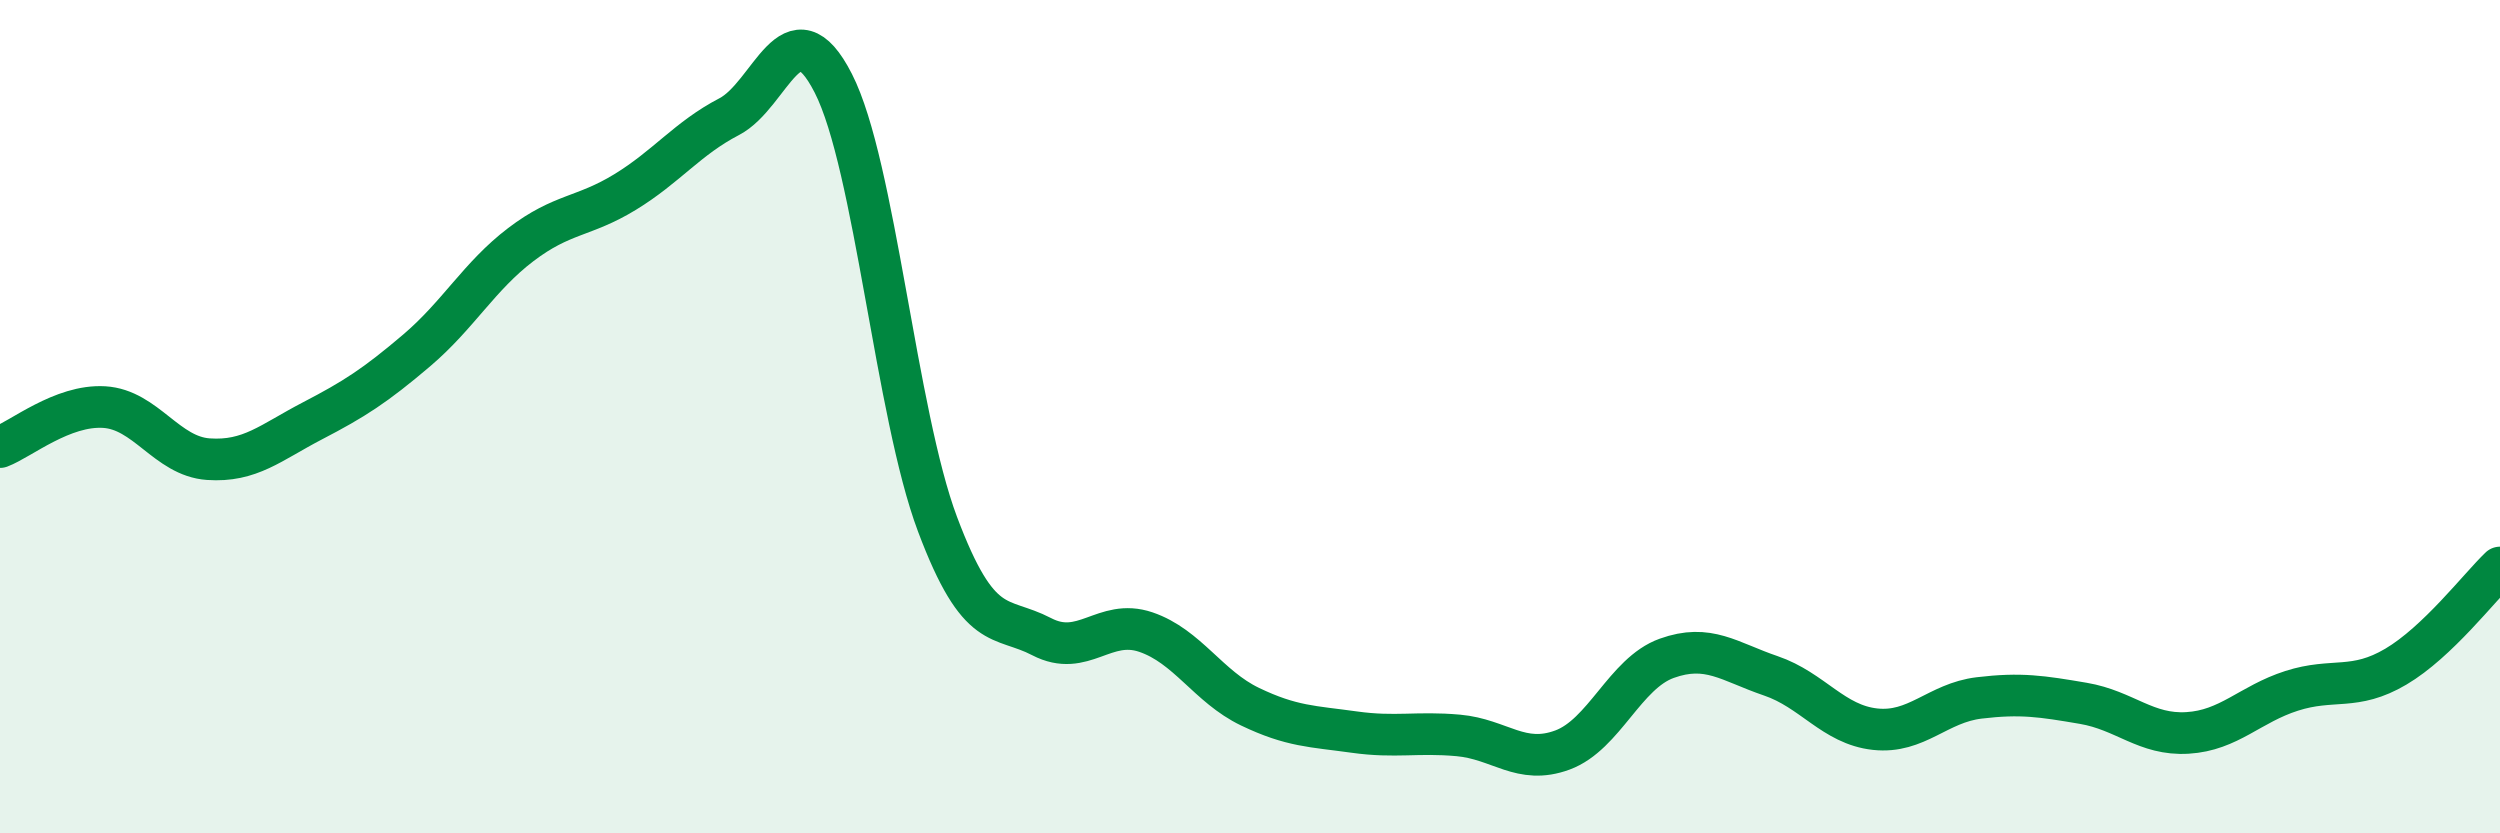
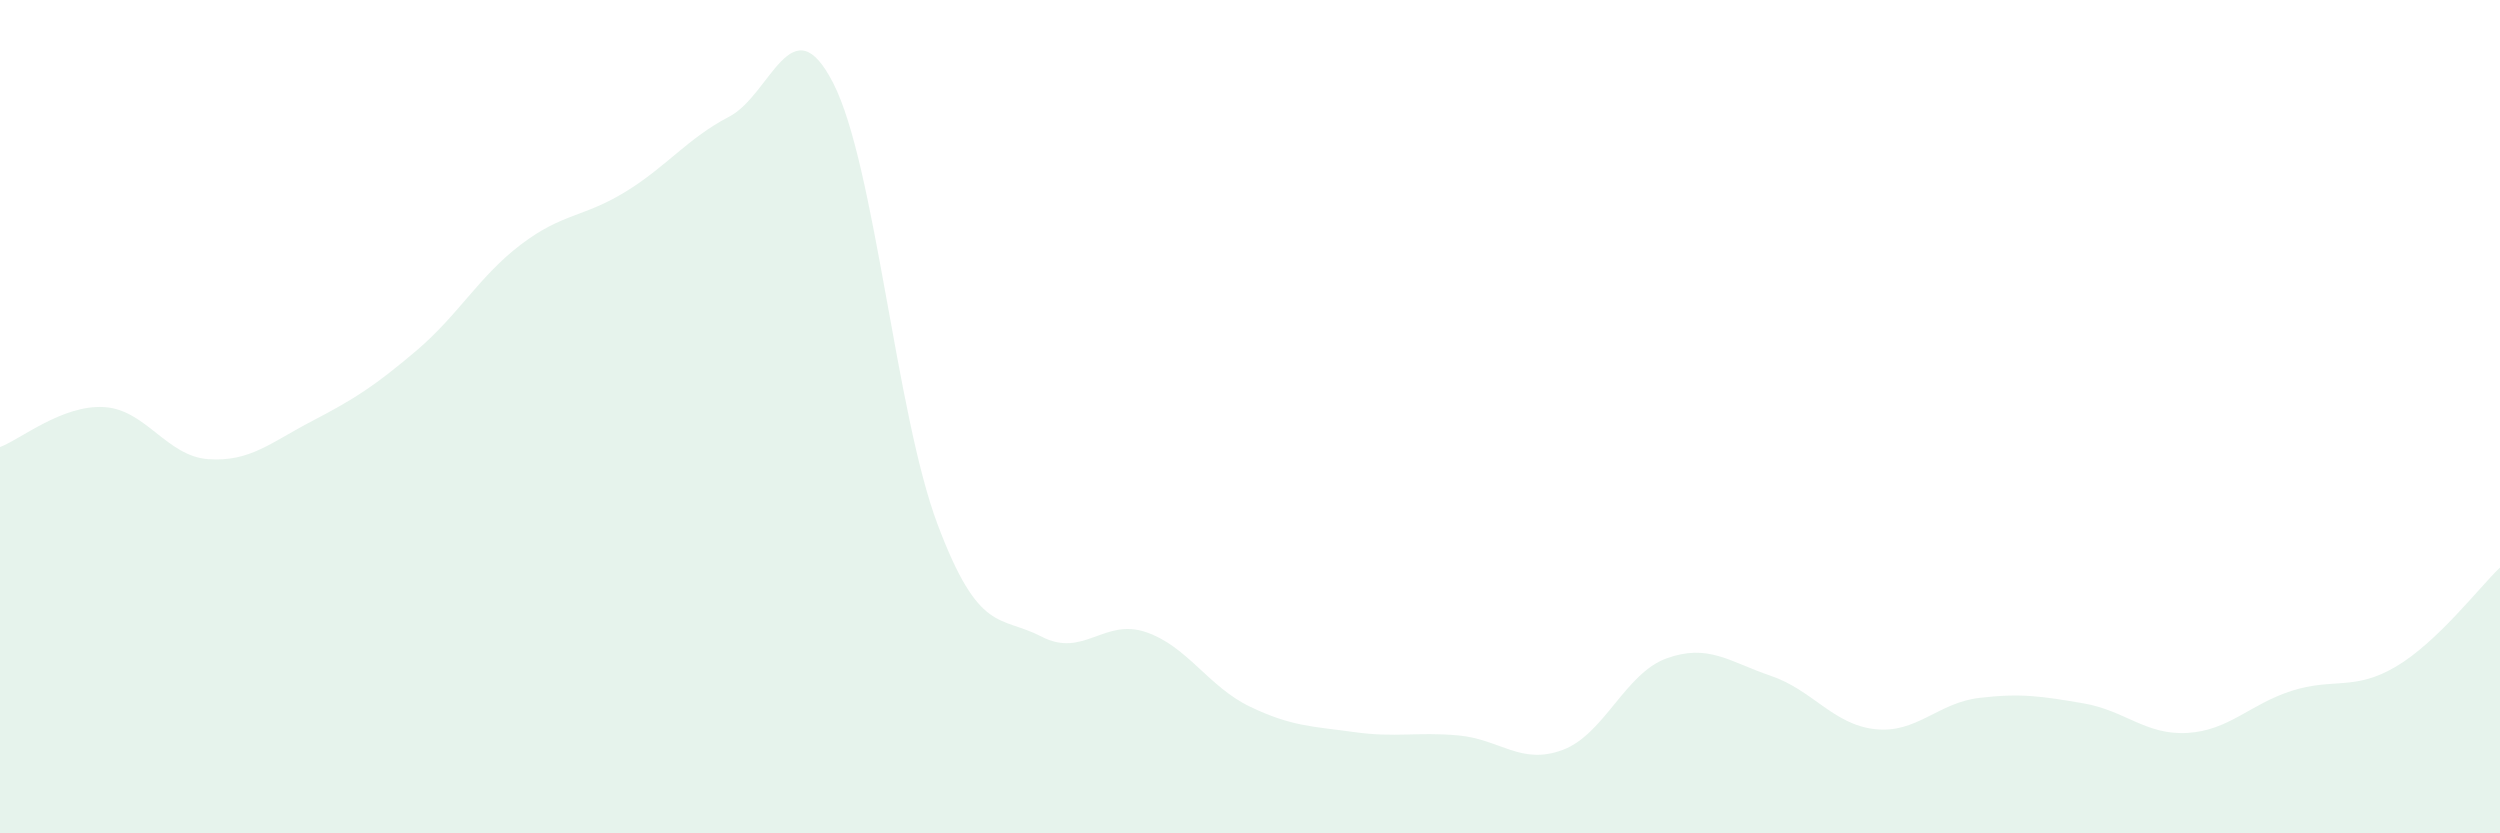
<svg xmlns="http://www.w3.org/2000/svg" width="60" height="20" viewBox="0 0 60 20">
  <path d="M 0,10.73 C 0.5,10.54 1.5,9.71 2.5,9.77 C 3.5,9.83 4,10.95 5,11.02 C 6,11.09 6.5,10.62 7.5,10.1 C 8.5,9.58 9,9.26 10,8.41 C 11,7.56 11.5,6.63 12.5,5.87 C 13.5,5.11 14,5.22 15,4.61 C 16,4 16.5,3.32 17.5,2.8 C 18.5,2.28 19,0.04 20,2 C 21,3.96 21.5,9.92 22.5,12.58 C 23.5,15.24 24,14.76 25,15.28 C 26,15.8 26.5,14.83 27.5,15.17 C 28.5,15.51 29,16.48 30,16.96 C 31,17.44 31.5,17.43 32.5,17.57 C 33.5,17.71 34,17.56 35,17.65 C 36,17.74 36.5,18.37 37.5,18 C 38.5,17.63 39,16.16 40,15.8 C 41,15.44 41.5,15.88 42.5,16.22 C 43.5,16.56 44,17.39 45,17.5 C 46,17.61 46.5,16.87 47.5,16.75 C 48.5,16.63 49,16.71 50,16.88 C 51,17.05 51.5,17.65 52.5,17.59 C 53.5,17.53 54,16.9 55,16.58 C 56,16.26 56.5,16.59 57.5,16 C 58.5,15.41 59.5,14.1 60,13.62L60 20L0 20Z" fill="#008740" opacity="0.1" stroke-linecap="round" stroke-linejoin="round" />
-   <path d="M 0,10.73 C 0.5,10.54 1.5,9.71 2.5,9.77 C 3.5,9.83 4,10.95 5,11.02 C 6,11.09 6.5,10.62 7.5,10.1 C 8.5,9.58 9,9.26 10,8.41 C 11,7.56 11.5,6.63 12.5,5.87 C 13.5,5.11 14,5.22 15,4.61 C 16,4 16.5,3.32 17.5,2.8 C 18.5,2.28 19,0.04 20,2 C 21,3.96 21.5,9.92 22.5,12.58 C 23.5,15.24 24,14.76 25,15.28 C 26,15.8 26.5,14.83 27.5,15.17 C 28.5,15.51 29,16.48 30,16.96 C 31,17.44 31.5,17.43 32.5,17.57 C 33.5,17.71 34,17.56 35,17.65 C 36,17.74 36.5,18.37 37.5,18 C 38.5,17.63 39,16.16 40,15.8 C 41,15.44 41.5,15.88 42.5,16.22 C 43.5,16.56 44,17.39 45,17.5 C 46,17.61 46.5,16.87 47.5,16.75 C 48.5,16.63 49,16.71 50,16.88 C 51,17.05 51.5,17.65 52.5,17.59 C 53.5,17.53 54,16.9 55,16.58 C 56,16.26 56.5,16.59 57.5,16 C 58.5,15.41 59.5,14.1 60,13.62" stroke="#008740" stroke-width="1" fill="none" stroke-linecap="round" stroke-linejoin="round" />
</svg>